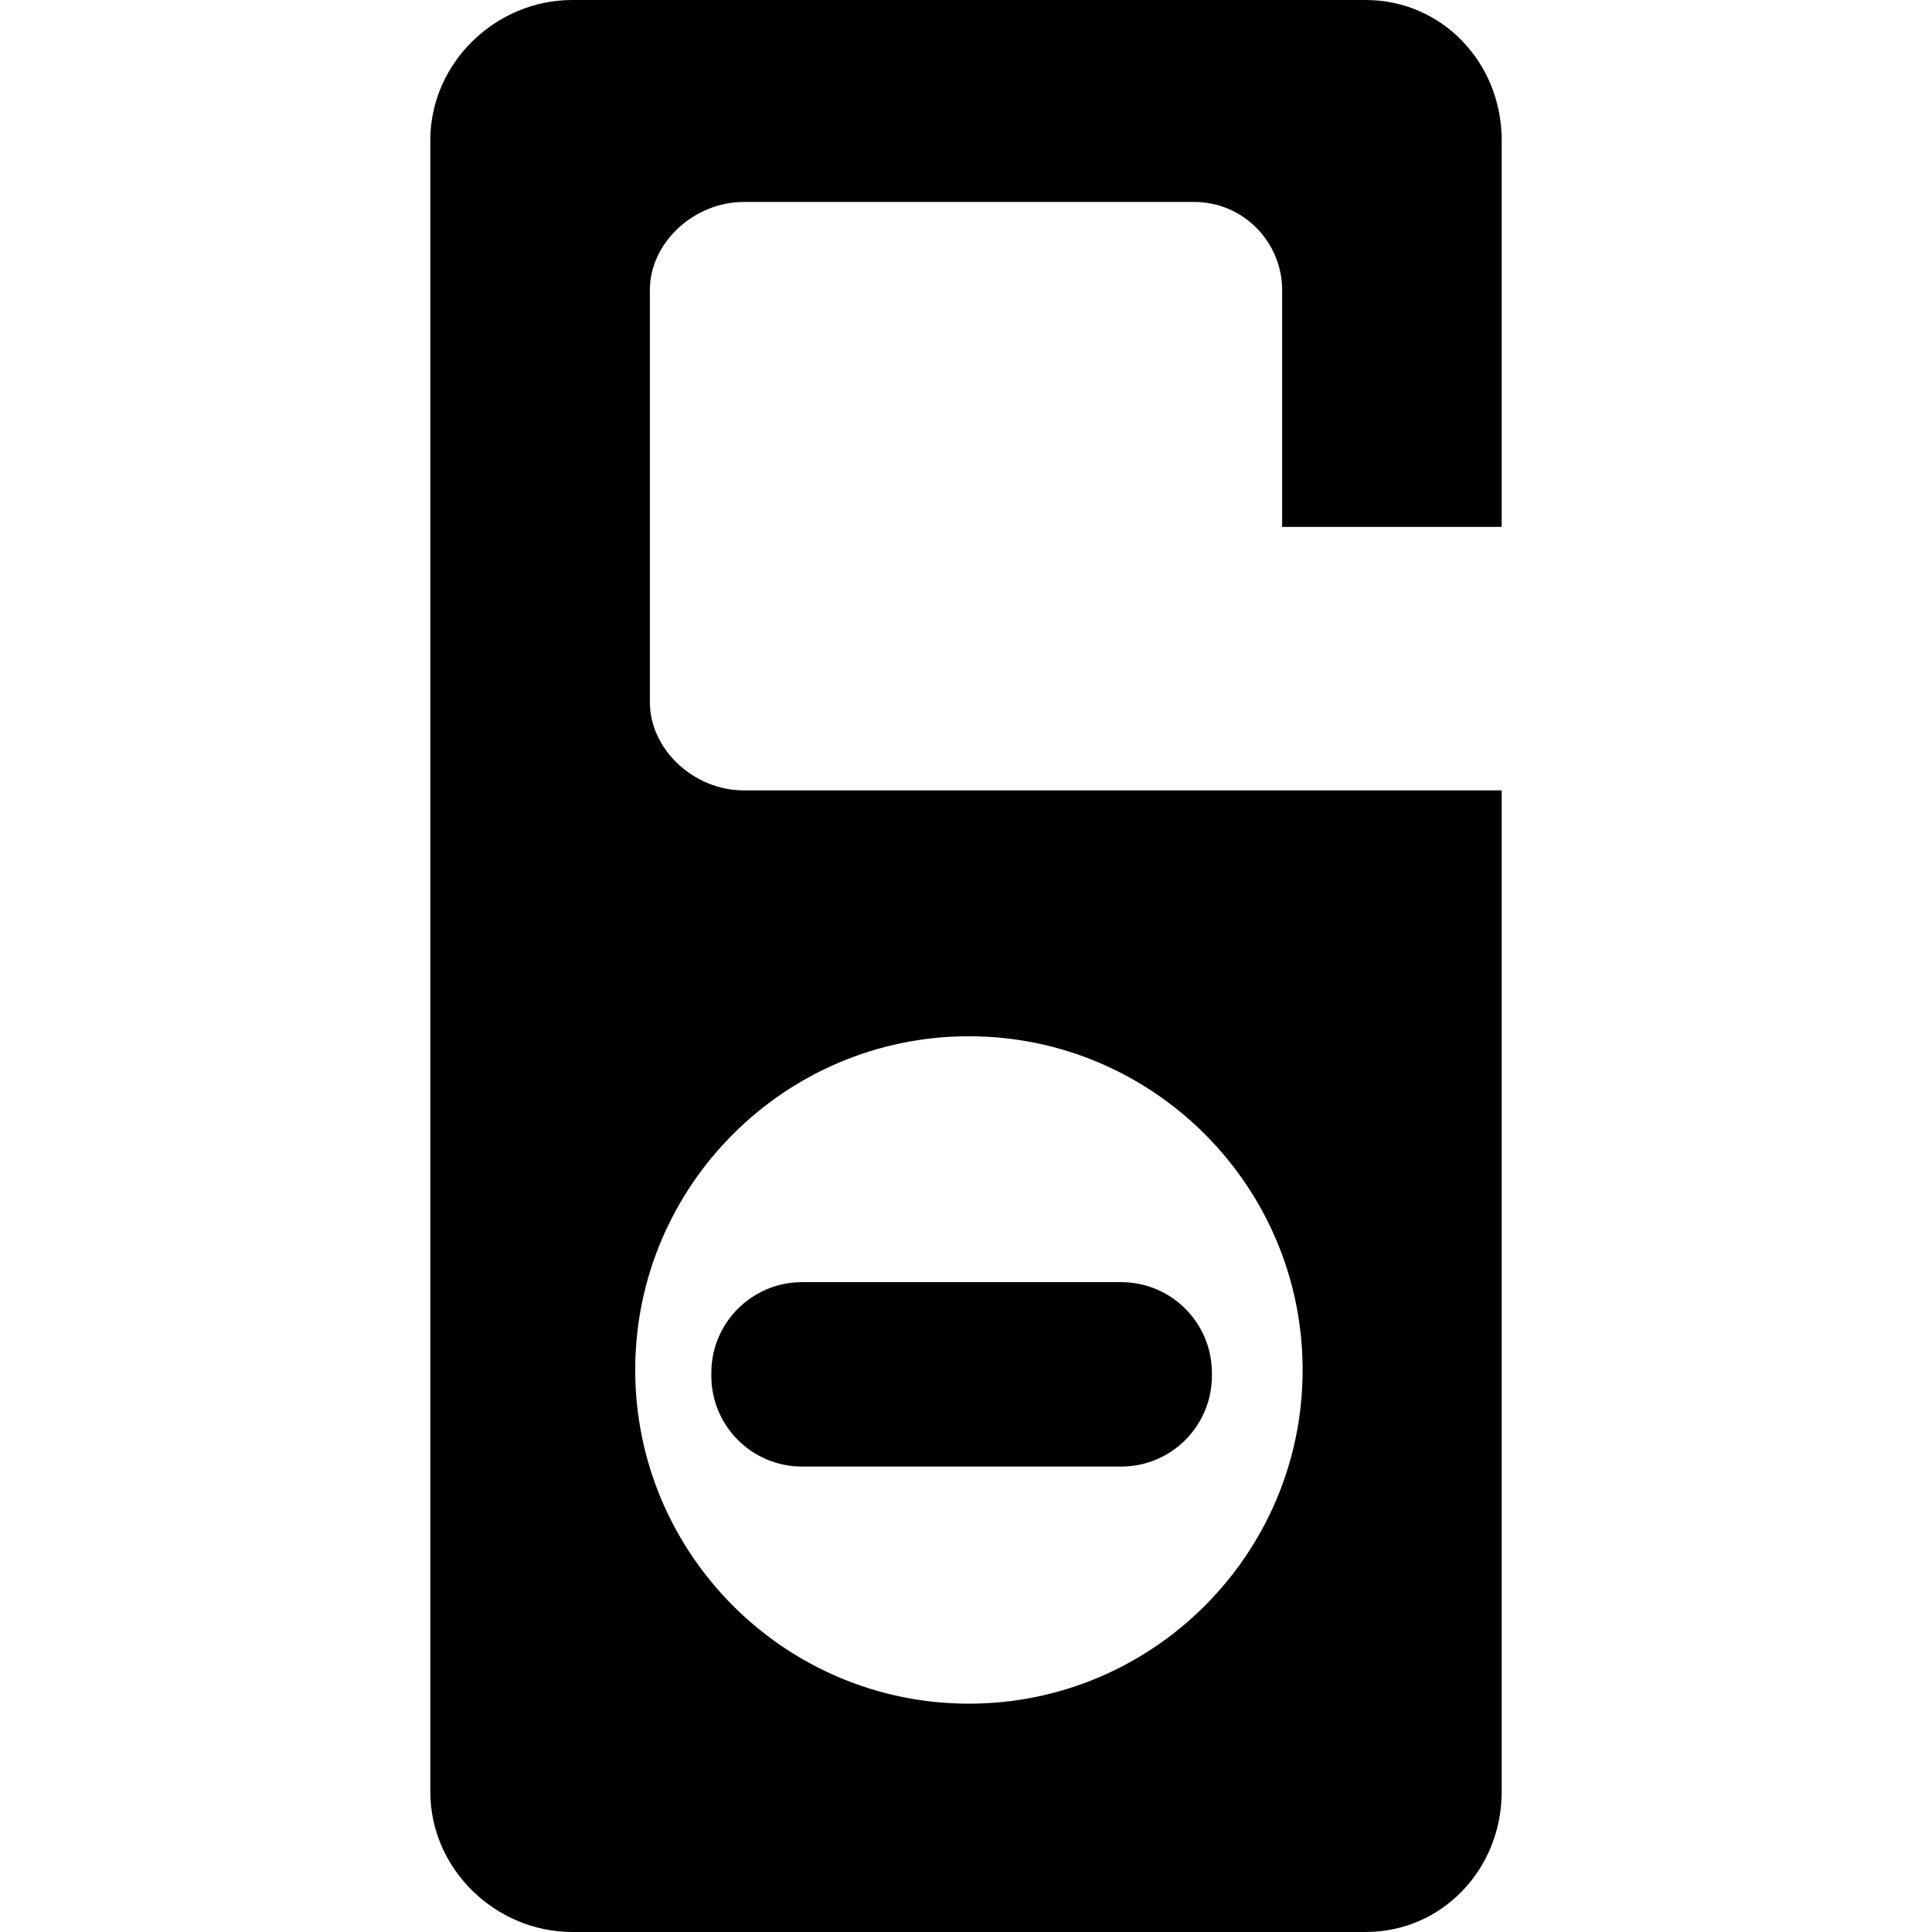
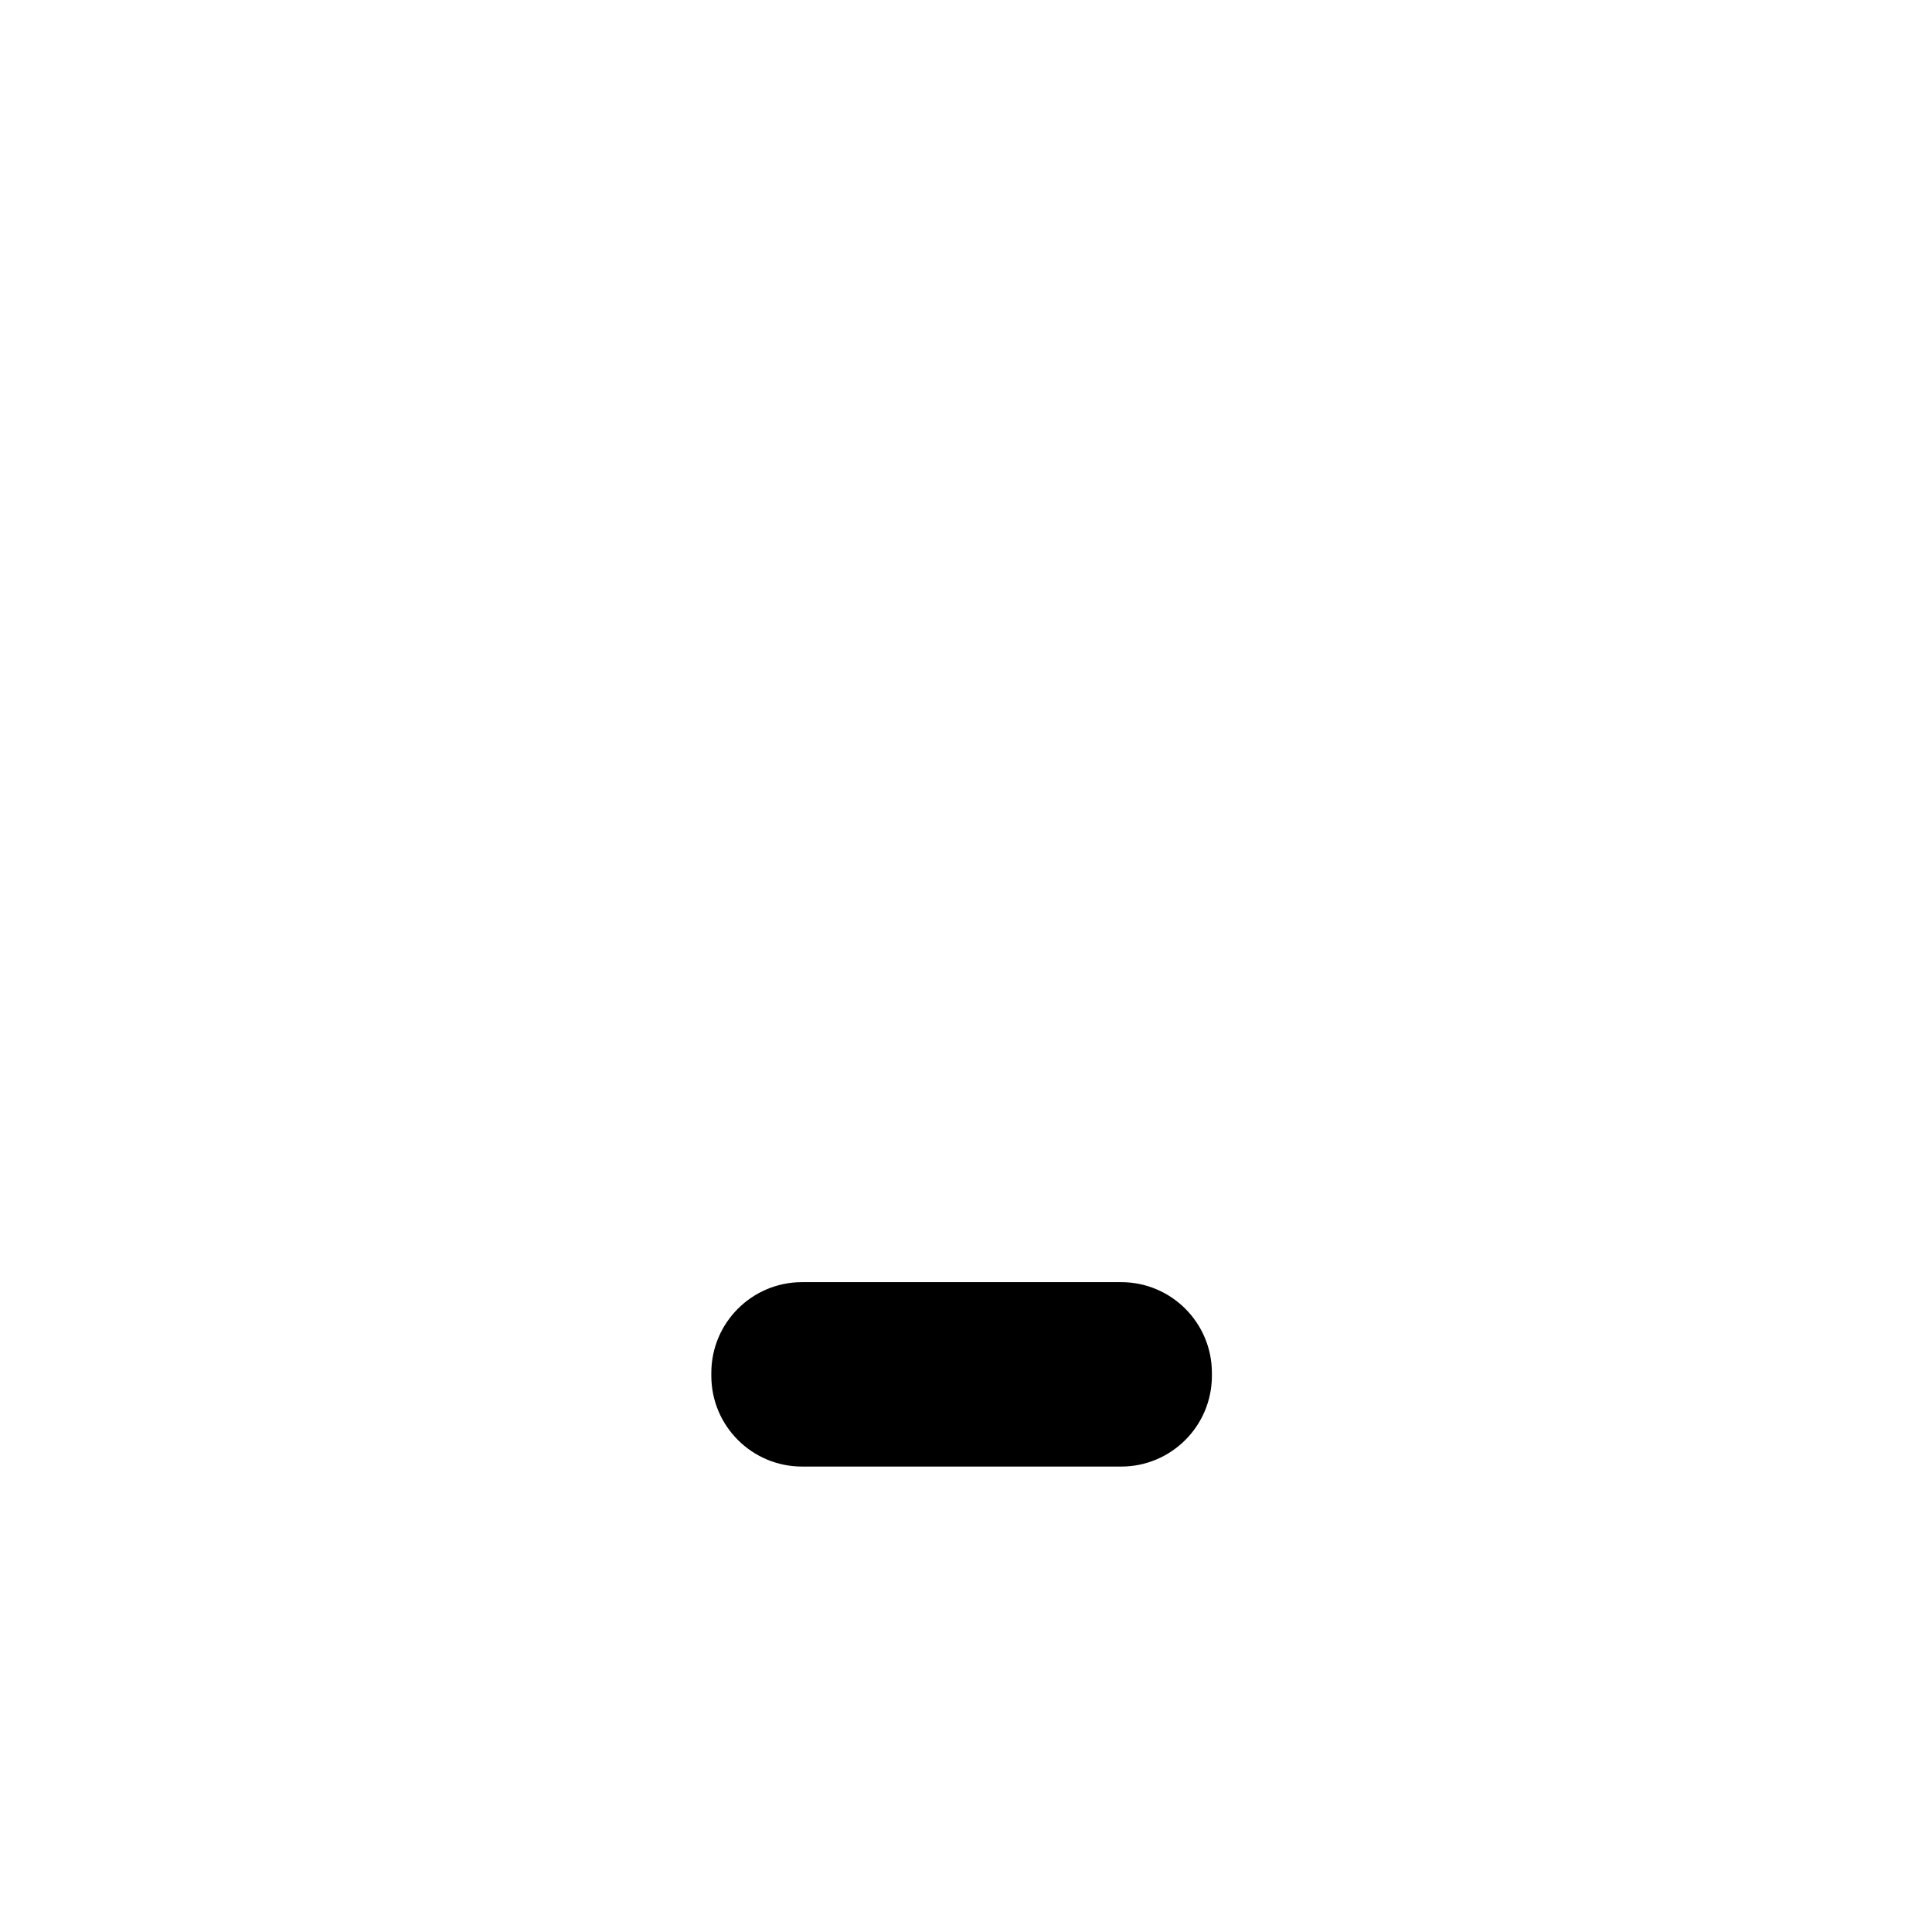
<svg xmlns="http://www.w3.org/2000/svg" fill="#000000" height="800px" width="800px" version="1.1" id="Capa_1" viewBox="0 0 220 220" xml:space="preserve">
  <g>
-     <path d="M171,60V15.971C171,7.164,164.231,0,155.5,0H65.167C56.437,0,49,7.164,49,15.971v188.059C49,212.836,56.437,220,65.167,220   H155.5c8.73,0,15.5-7.164,15.5-15.971V90H84.667C79.065,90,74,85.393,74,79.939V33.031C74,27.594,79.065,23,84.667,23H136   c5.602,0,10,4.594,10,10.031V60H171z M110.333,118c20.953,0,38,17.047,38,38s-17.047,38-38,38s-38-17.047-38-38   S89.38,118,110.333,118z" />
-     <path d="M138,156.333c0-5.707-4.626-10.333-10.333-10.333H91.333C85.626,146,81,150.626,81,156.333v0.334   C81,162.374,85.626,167,91.333,167h36.334c5.707,0,10.333-4.626,10.333-10.333V156.333z" />
+     <path d="M138,156.333c0-5.707-4.626-10.333-10.333-10.333H91.333C85.626,146,81,150.626,81,156.333v0.334   C81,162.374,85.626,167,91.333,167h36.334c5.707,0,10.333-4.626,10.333-10.333V156.333" />
  </g>
</svg>